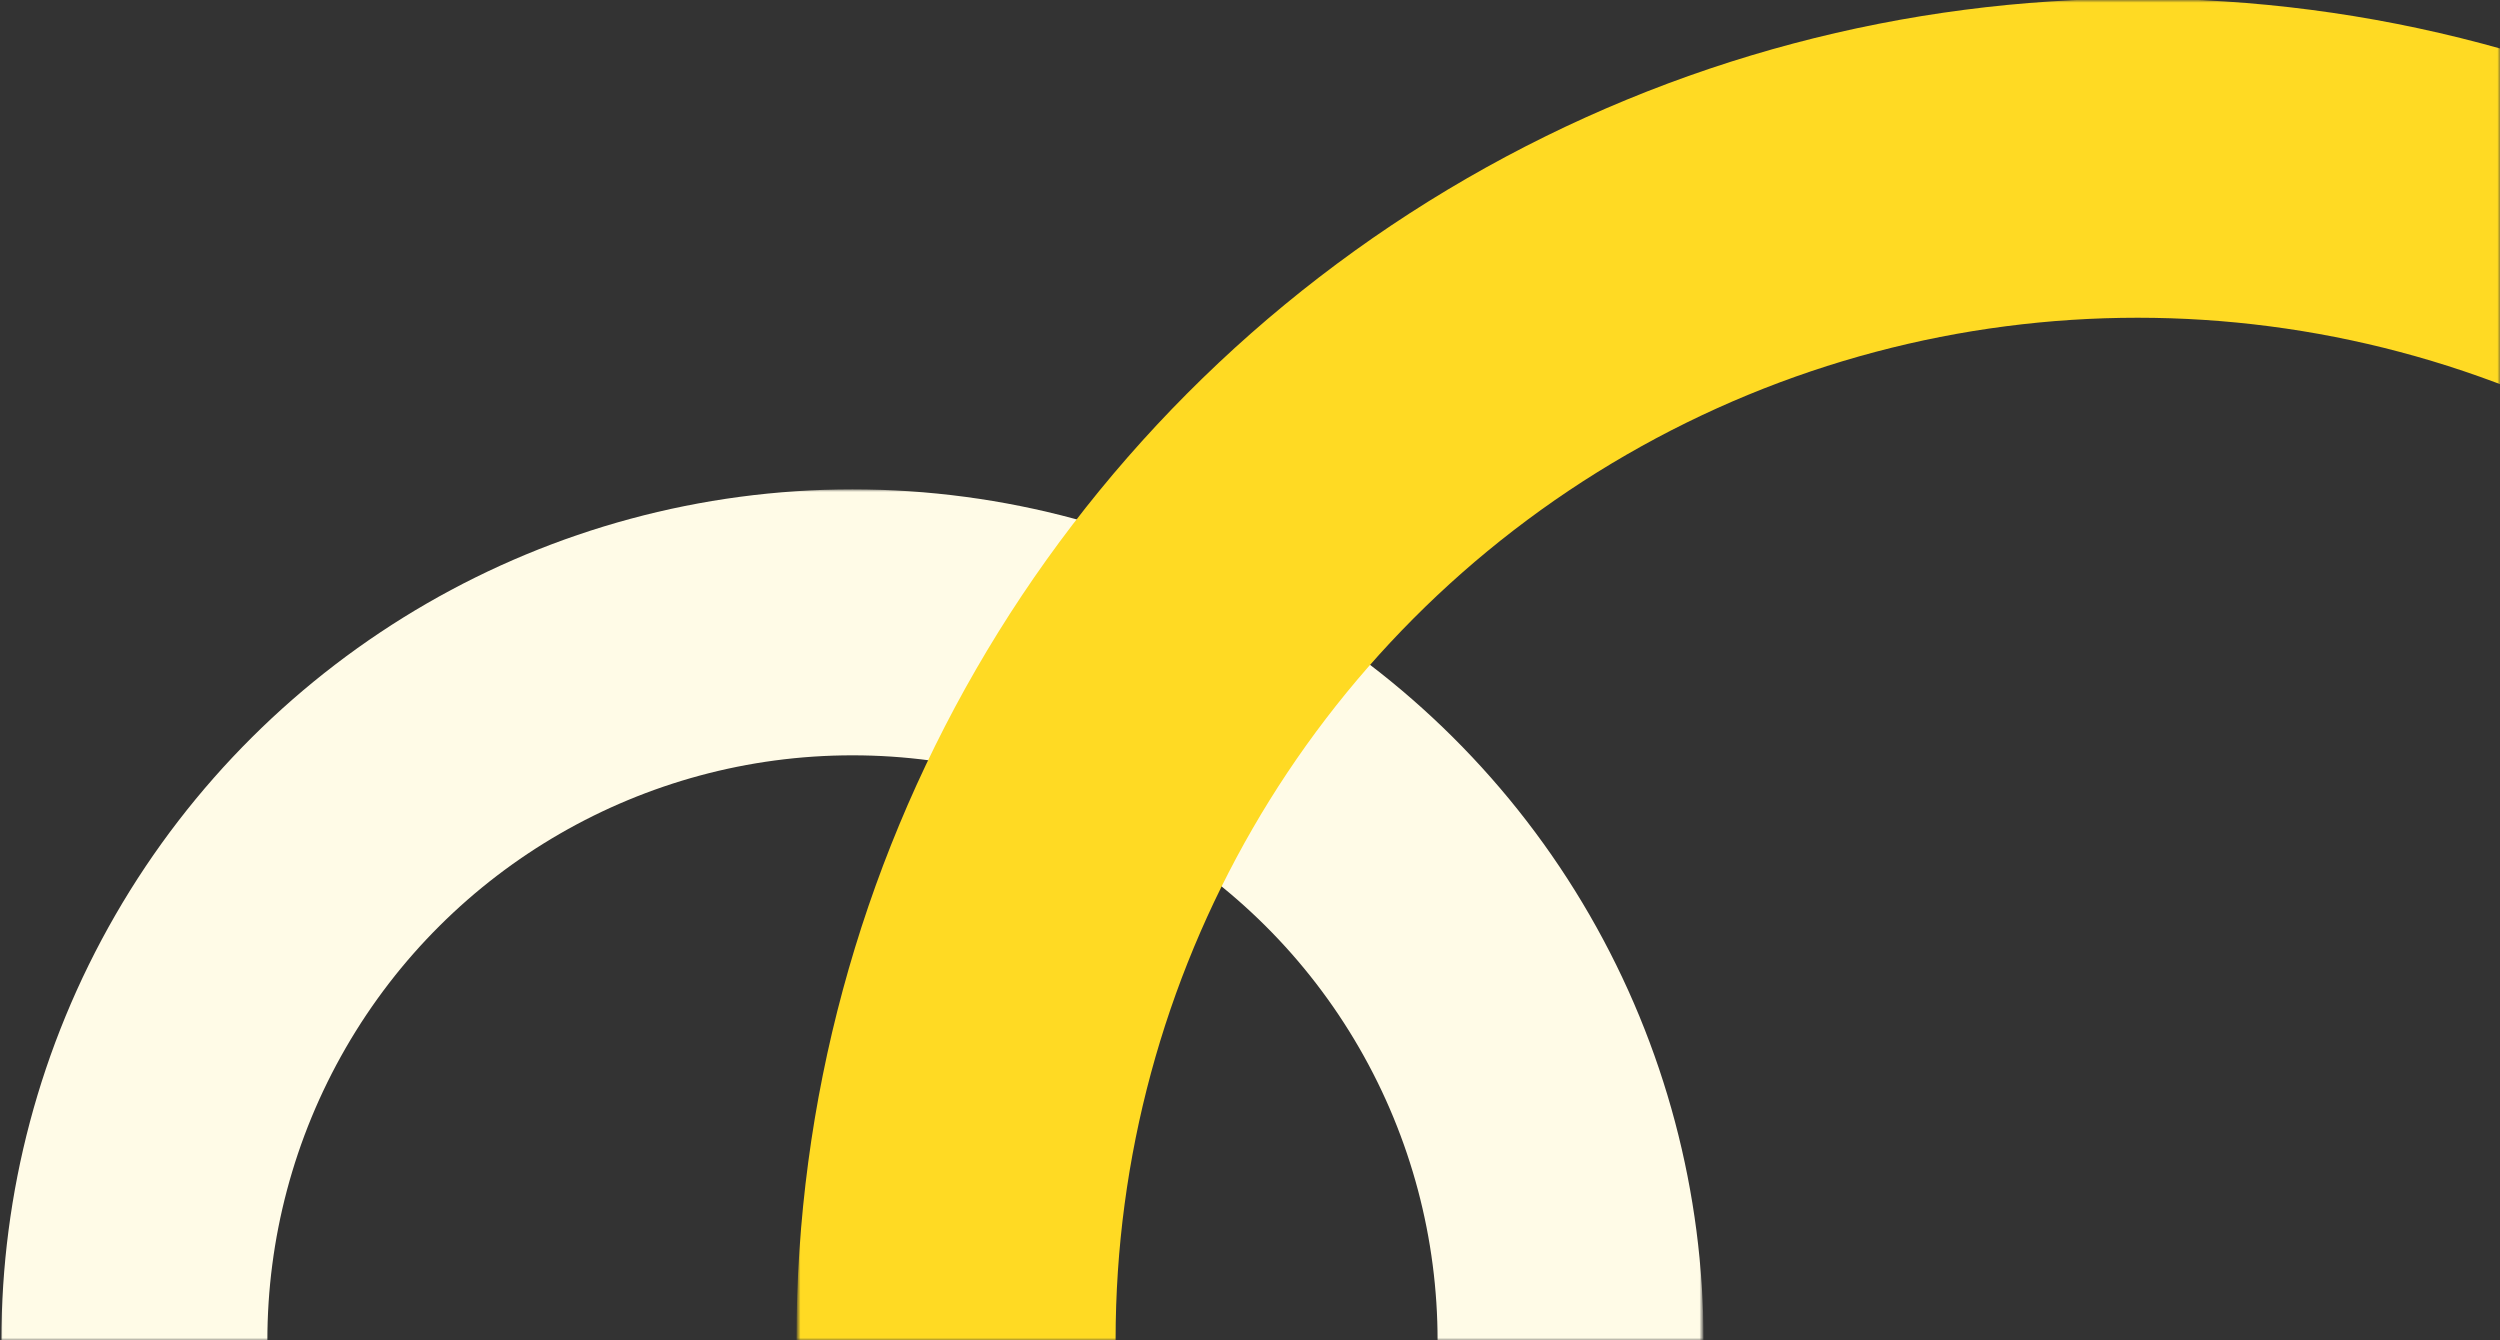
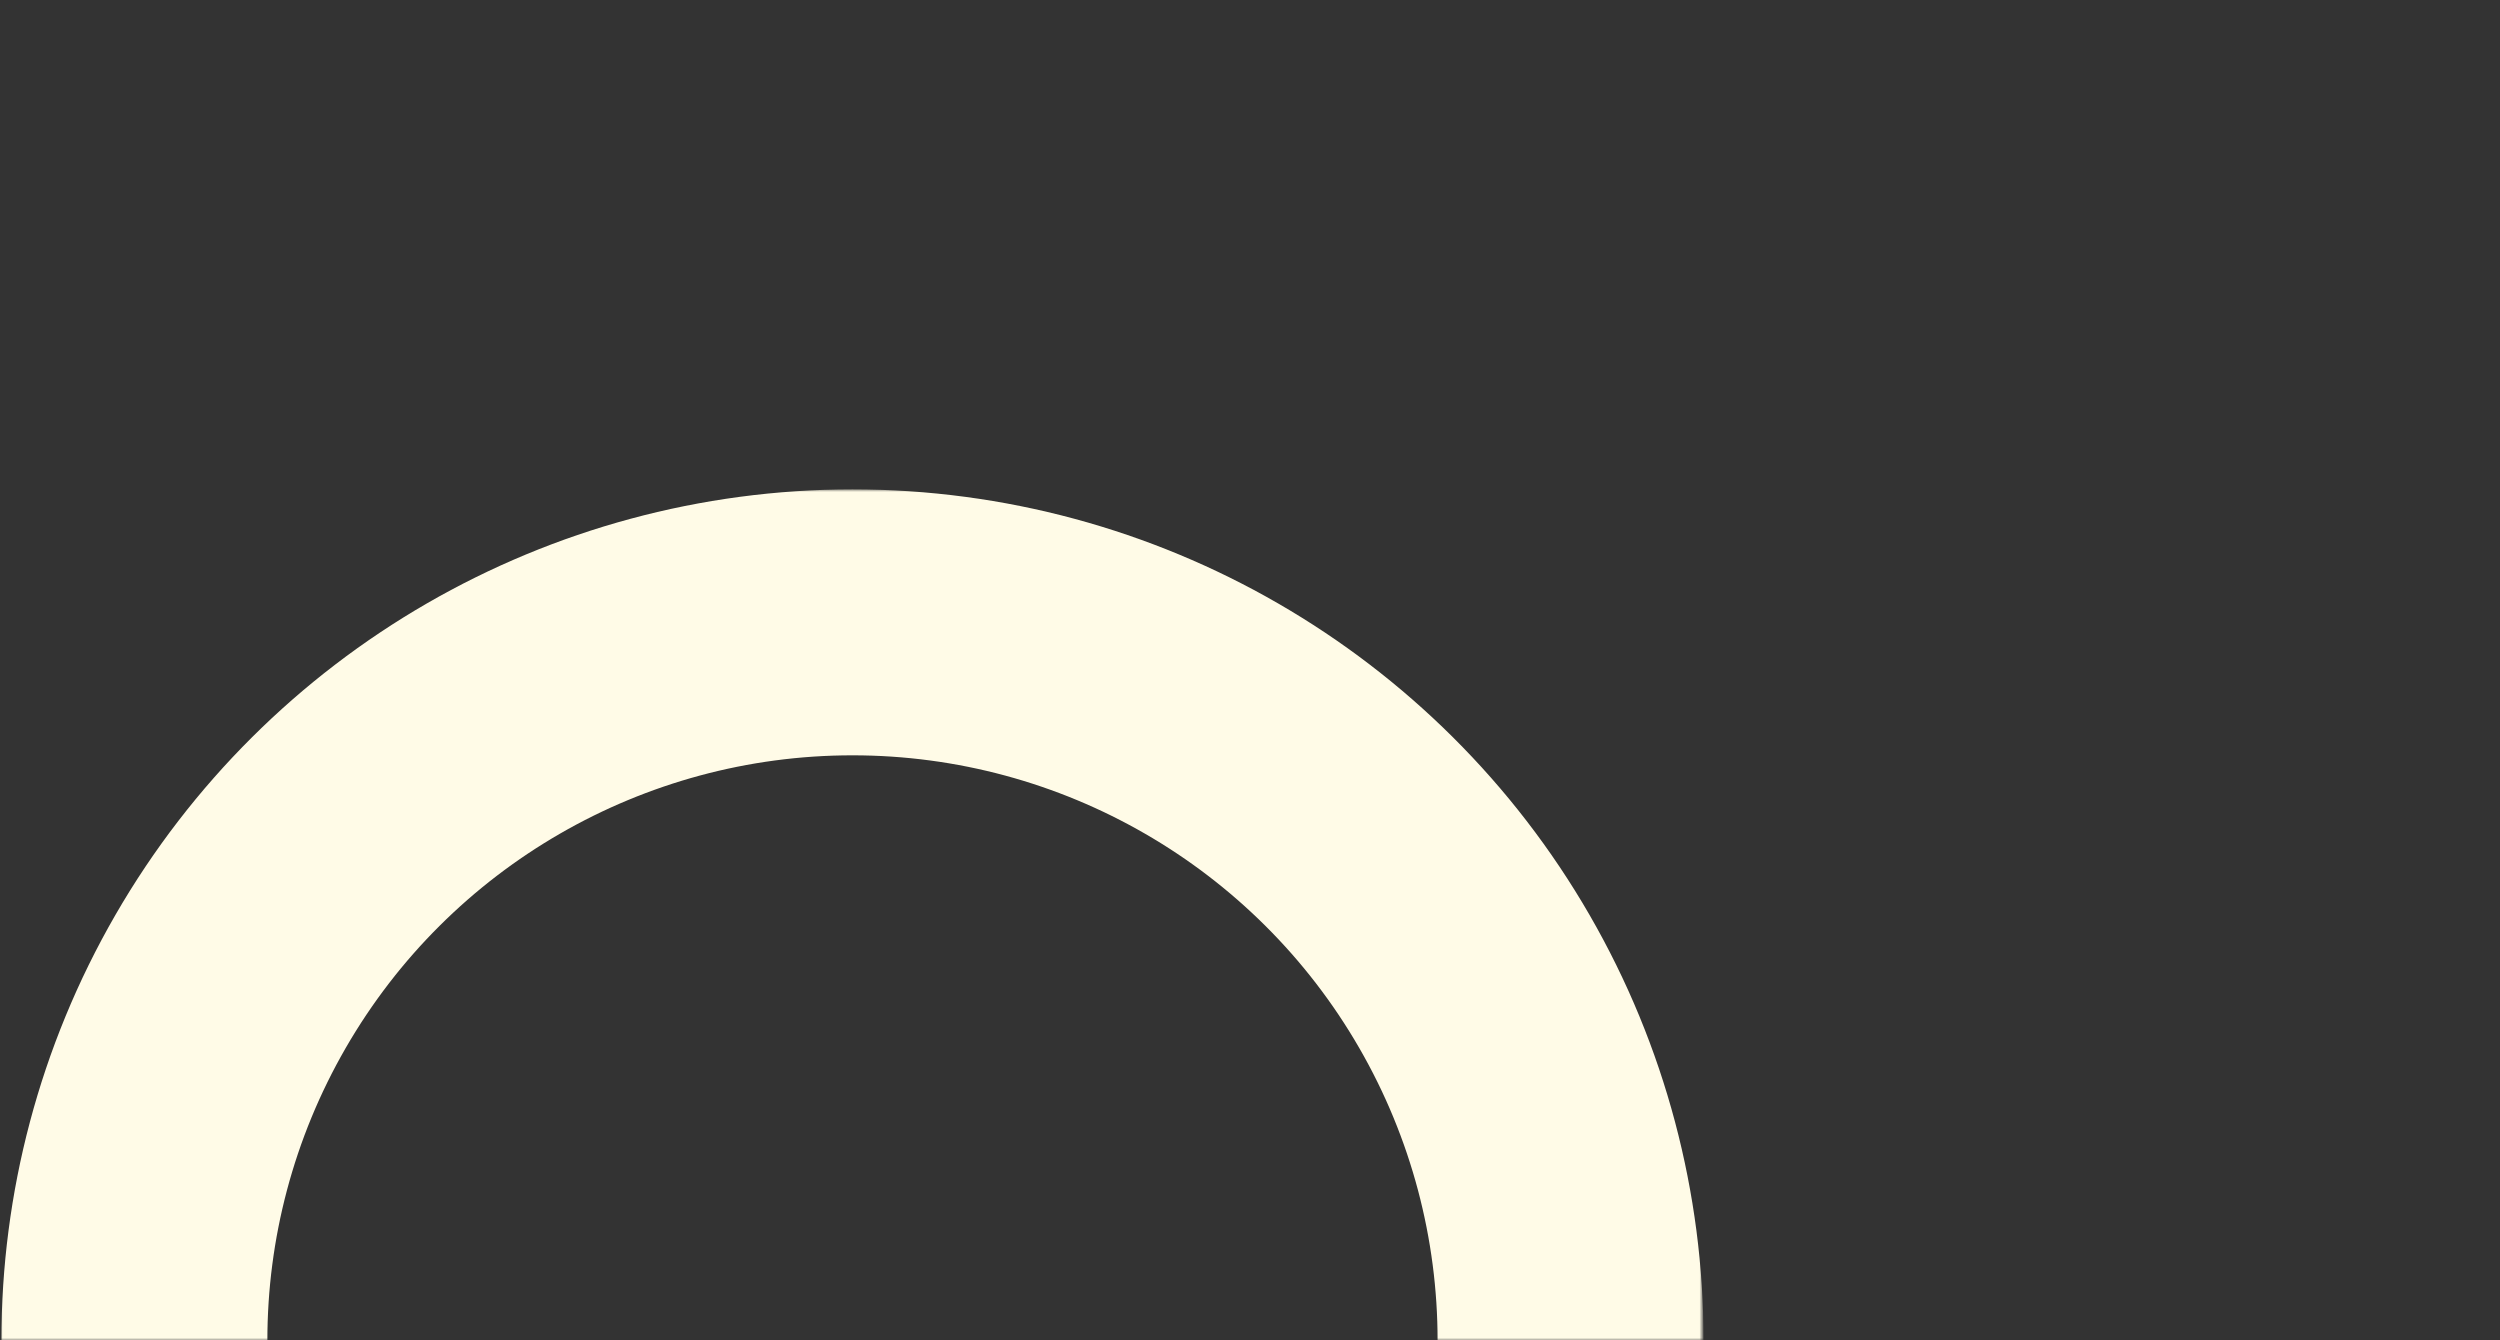
<svg xmlns="http://www.w3.org/2000/svg" width="470" height="252" viewBox="0 0 470 252" fill="none">
  <rect x="0" y="0" width="470" height="252" fill="#333333" stroke="none" />
  <mask id="mask0_89_1321" style="mask-type:alpha" maskUnits="userSpaceOnUse" x="0" y="92" width="320" height="160">
    <rect y="252" width="160" height="320" transform="rotate(-90 0 252)" fill="#D9D9D9" />
  </mask>
  <g mask="url(#mask0_89_1321)">
    <circle cx="160" cy="160" r="135" transform="matrix(0 -1 -1 0 320.266 412)" stroke="#FFFBE7" stroke-width="50" />
  </g>
  <mask id="mask1_89_1321" style="mask-type:alpha" maskUnits="userSpaceOnUse" x="150" y="0" width="320" height="252">
-     <path d="M469.5 251.5V0.5H150.5V251.5H469.5Z" fill="#FFFBE7" stroke="#FFDA23" />
-   </mask>
+     </mask>
  <g mask="url(#mask1_89_1321)">
-     <circle cx="252.132" cy="252.132" r="222.132" transform="matrix(1 0 0 -1 149.734 504)" stroke="#FFDA23" stroke-width="60" />
-   </g>
+     </g>
</svg>